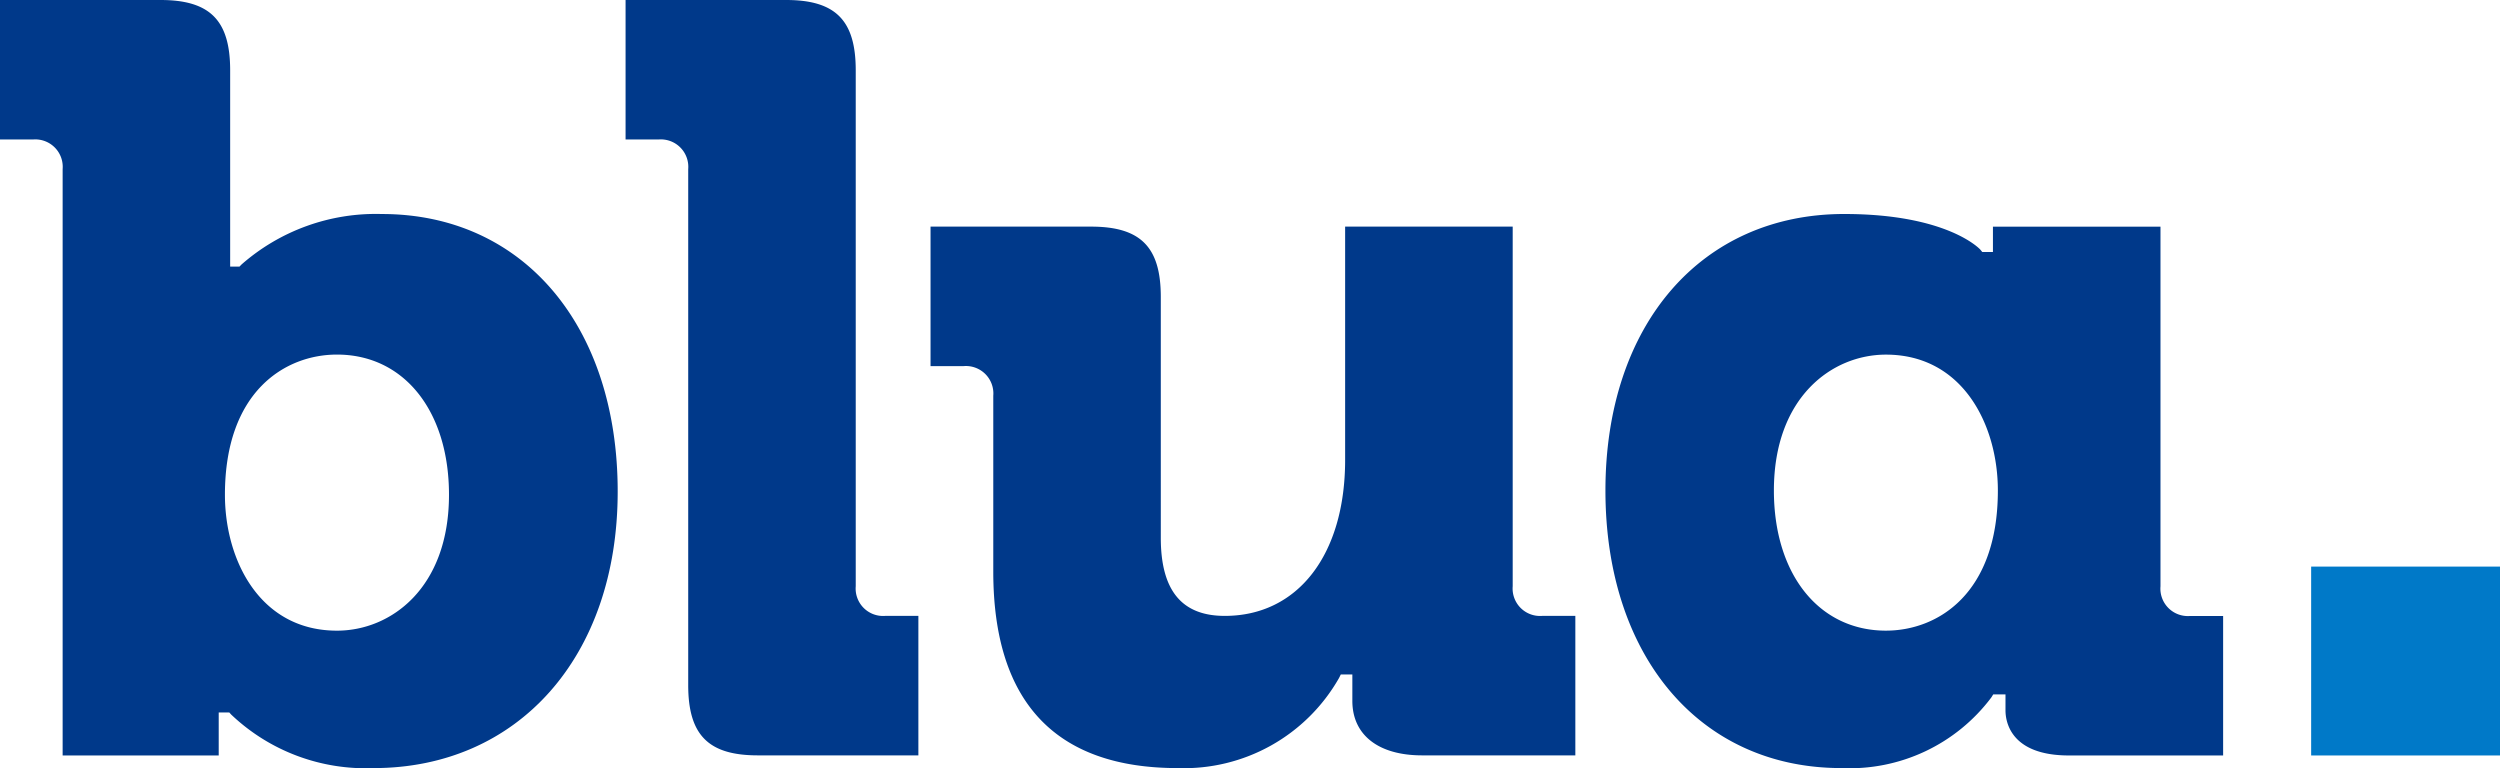
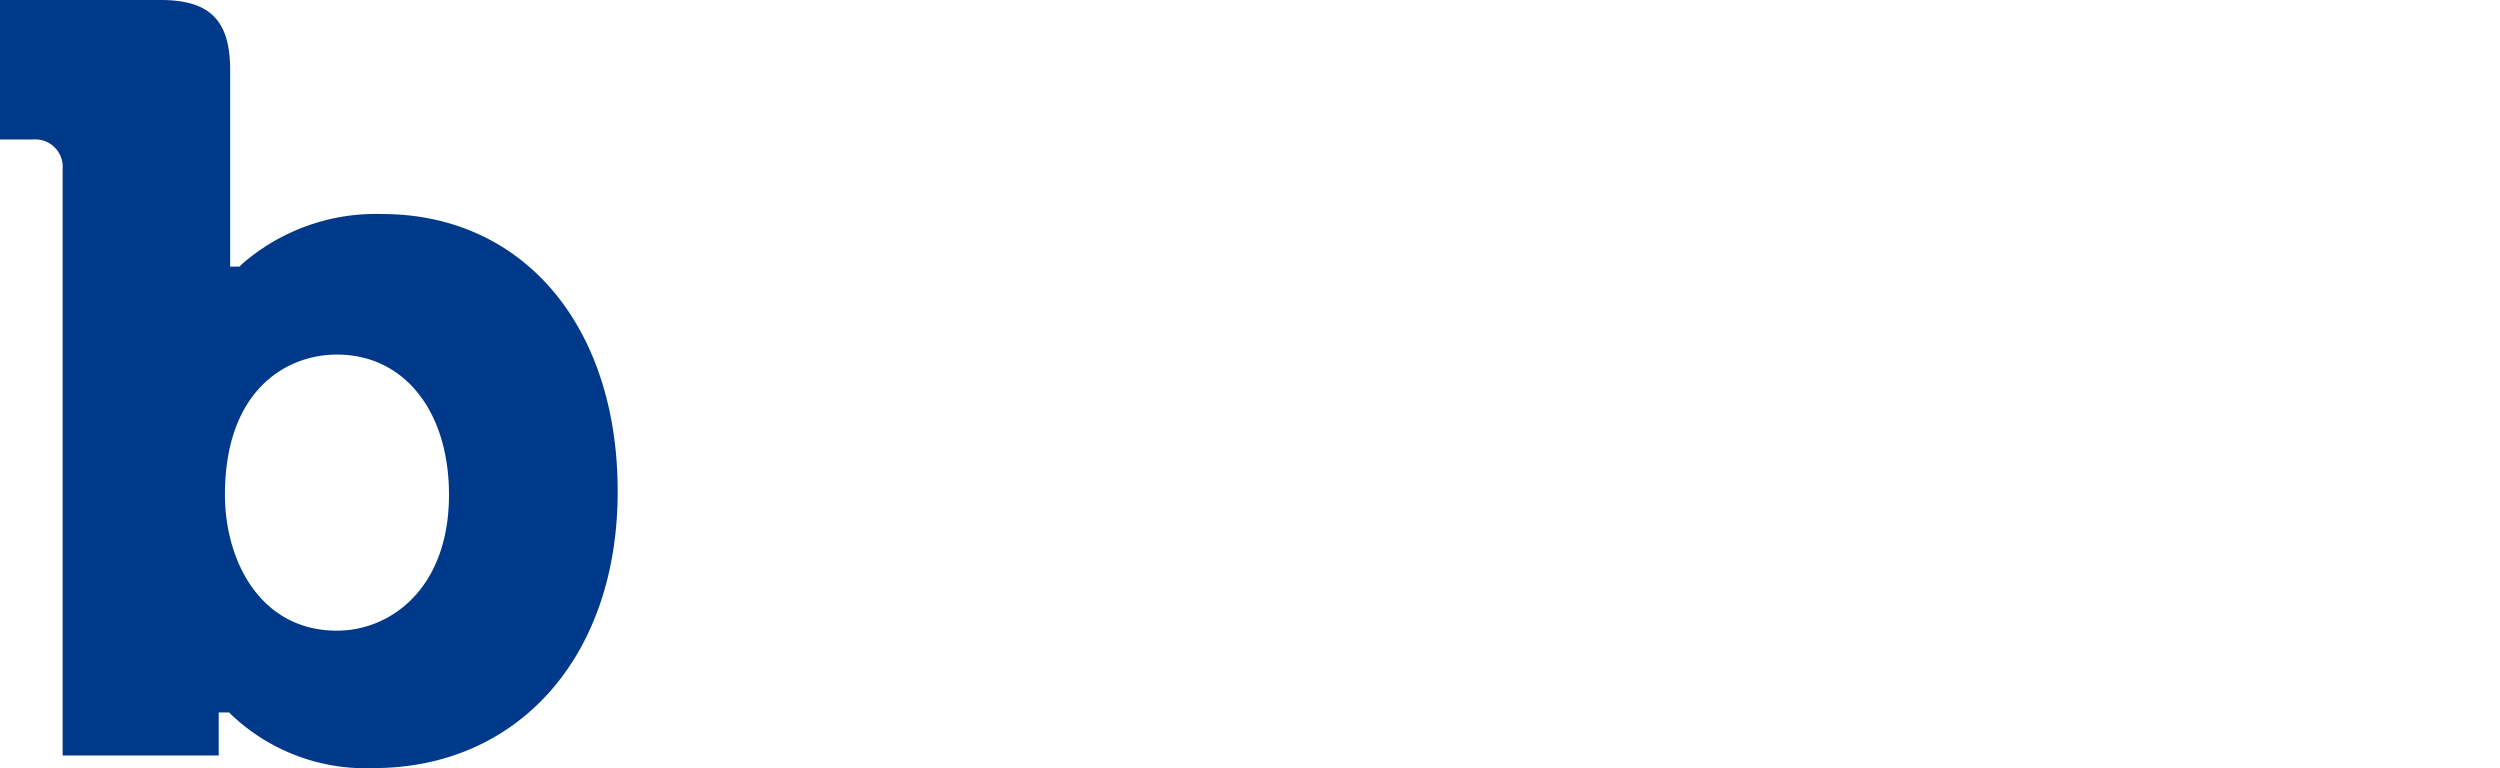
<svg xmlns="http://www.w3.org/2000/svg" id="Blua-mark" width="104.568" height="32.126" viewBox="0 0 104.568 32.126">
  <g id="Grupo_4449" data-name="Grupo 4449">
    <g id="Grupo_4448" data-name="Grupo 4448">
      <path id="Trazado_3026" data-name="Trazado 3026" d="M9.148,31.6H2.62V7.075A1.148,1.148,0,0,0,1.386,5.834H0V0H6.714m0,0c2.07,0,2.913.851,2.913,2.939v8.212h.39l.082-.085a8.513,8.513,0,0,1,5.875-2.114c5.9,0,9.862,4.667,9.862,11.608s-4.2,11.567-10.211,11.567a8.161,8.161,0,0,1-5.953-2.237L9.59,29.8H9.148v1.8m4.946-5.221c2.255,0,4.686-1.78,4.686-5.685,0-3.508-1.884-5.863-4.686-5.863-2.163,0-4.686,1.535-4.686,5.863,0,2.739,1.464,5.685,4.686,5.685" fill="#00398a" />
-       <path id="Trazado_3027" data-name="Trazado 3027" d="M77.134,0c2.07,0,2.913.851,2.913,2.939V24.52a1.148,1.148,0,0,0,1.234,1.241h1.386v5.834H75.953c-2.07,0-2.913-.851-2.913-2.939V7.075a1.148,1.148,0,0,0-1.234-1.241H70.42V0h6.714" transform="translate(-44.254)" fill="#00398a" />
-       <path id="Trazado_3028" data-name="Trazado 3028" d="M129.1,25.51V40.551a1.148,1.148,0,0,0,1.234,1.241h1.386v5.834h-6.41c-1.824,0-2.917-.851-2.917-2.278V44.241h-.483l-.074.149a7.463,7.463,0,0,1-6.744,3.768c-5.12,0-7.718-2.765-7.718-8.223v-7.35a1.148,1.148,0,0,0-1.234-1.241H104.75V25.51h6.714c2.07,0,2.917.851,2.917,2.939V38.526c0,2.2.873,3.266,2.675,3.266,3.058,0,5.035-2.56,5.035-6.521V25.51H129.1" transform="translate(-65.828 -16.031)" fill="#00398a" />
    </g>
-     <path id="Trazado_3029" data-name="Trazado 3029" d="M190.705,24.09c4.325,0,5.678,1.475,5.689,1.49l.082.1h.446V24.621h7.008V39.663a1.148,1.148,0,0,0,1.234,1.241h1.386v5.834H200.1c-2.464,0-2.653-1.442-2.653-1.884v-.669h-.513l-.082.13a7.411,7.411,0,0,1-6.276,2.95c-5.9,0-9.862-4.667-9.862-11.608S184.727,24.09,190.7,24.09m1.746,17.427c2.159,0,4.682-1.535,4.682-5.86,0-2.739-1.464-5.685-4.682-5.685-2.255,0-4.686,1.78-4.686,5.685,0,3.5,1.884,5.86,4.686,5.86" transform="translate(-113.563 -15.139)" fill="#00398a" />
  </g>
-   <rect id="Rectángulo_1070" data-name="Rectángulo 1070" width="7.9" height="7.9" transform="translate(96.669 23.699)" fill="#0079c8" />
</svg>